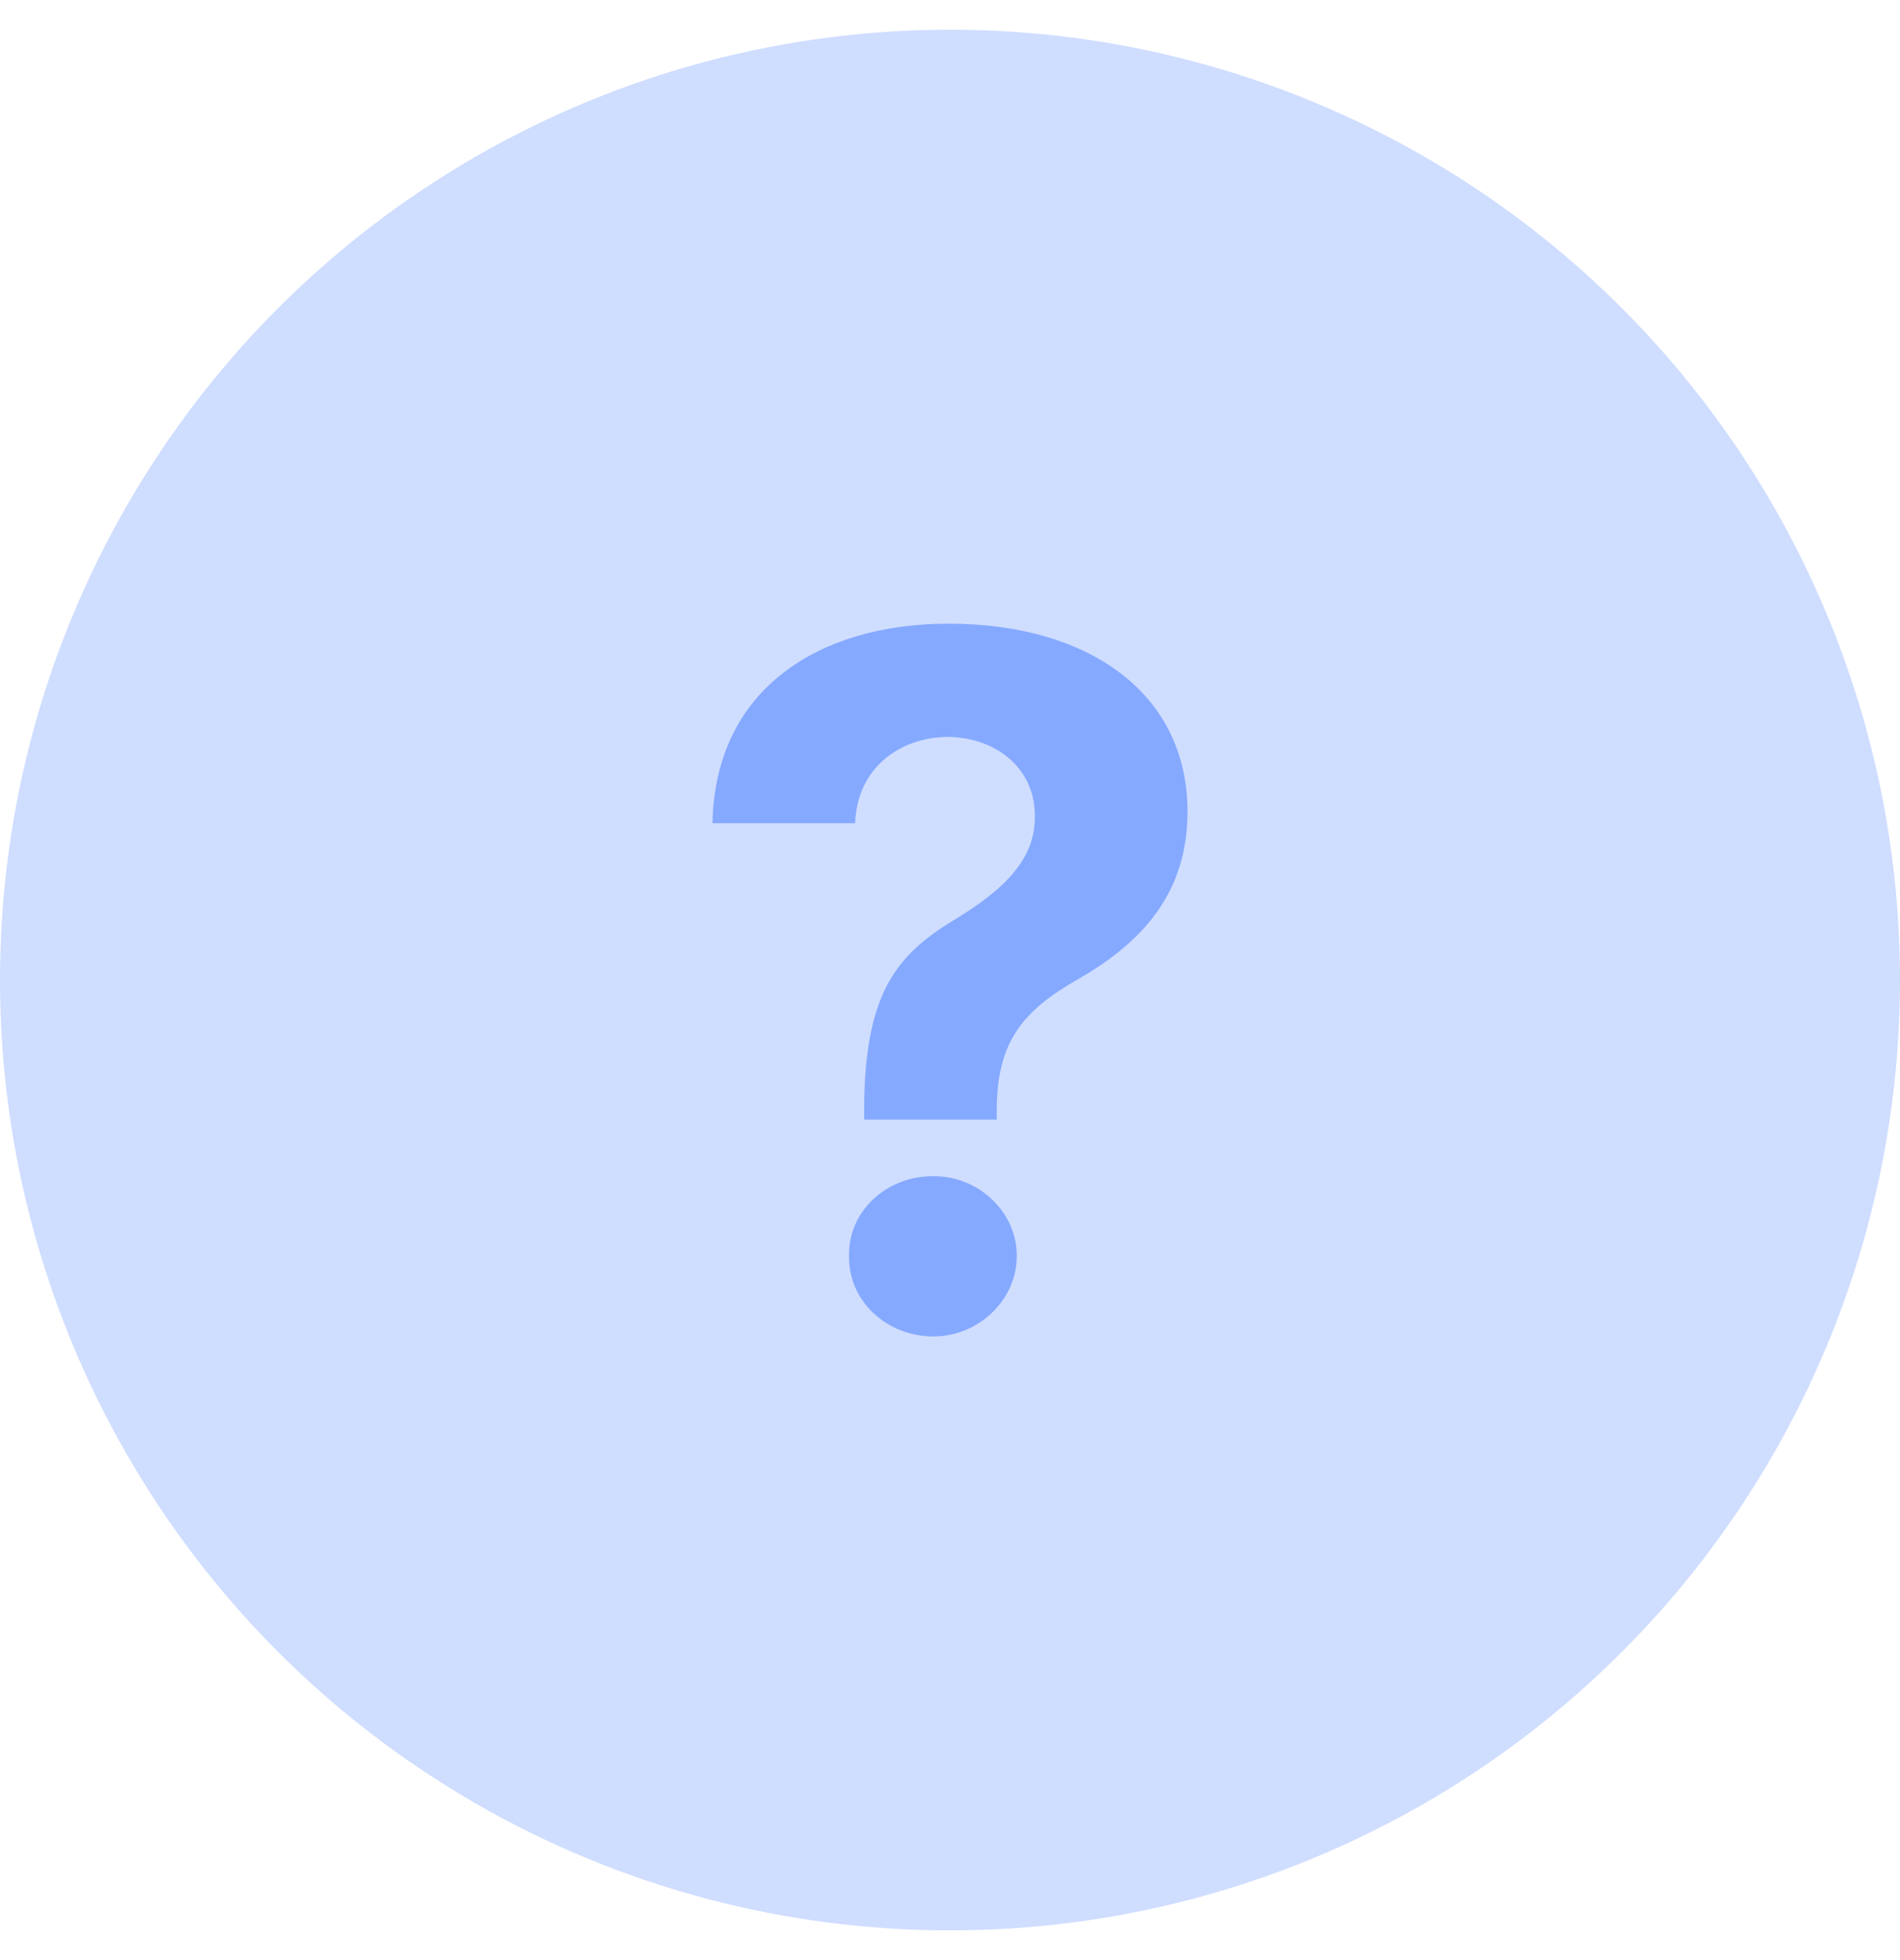
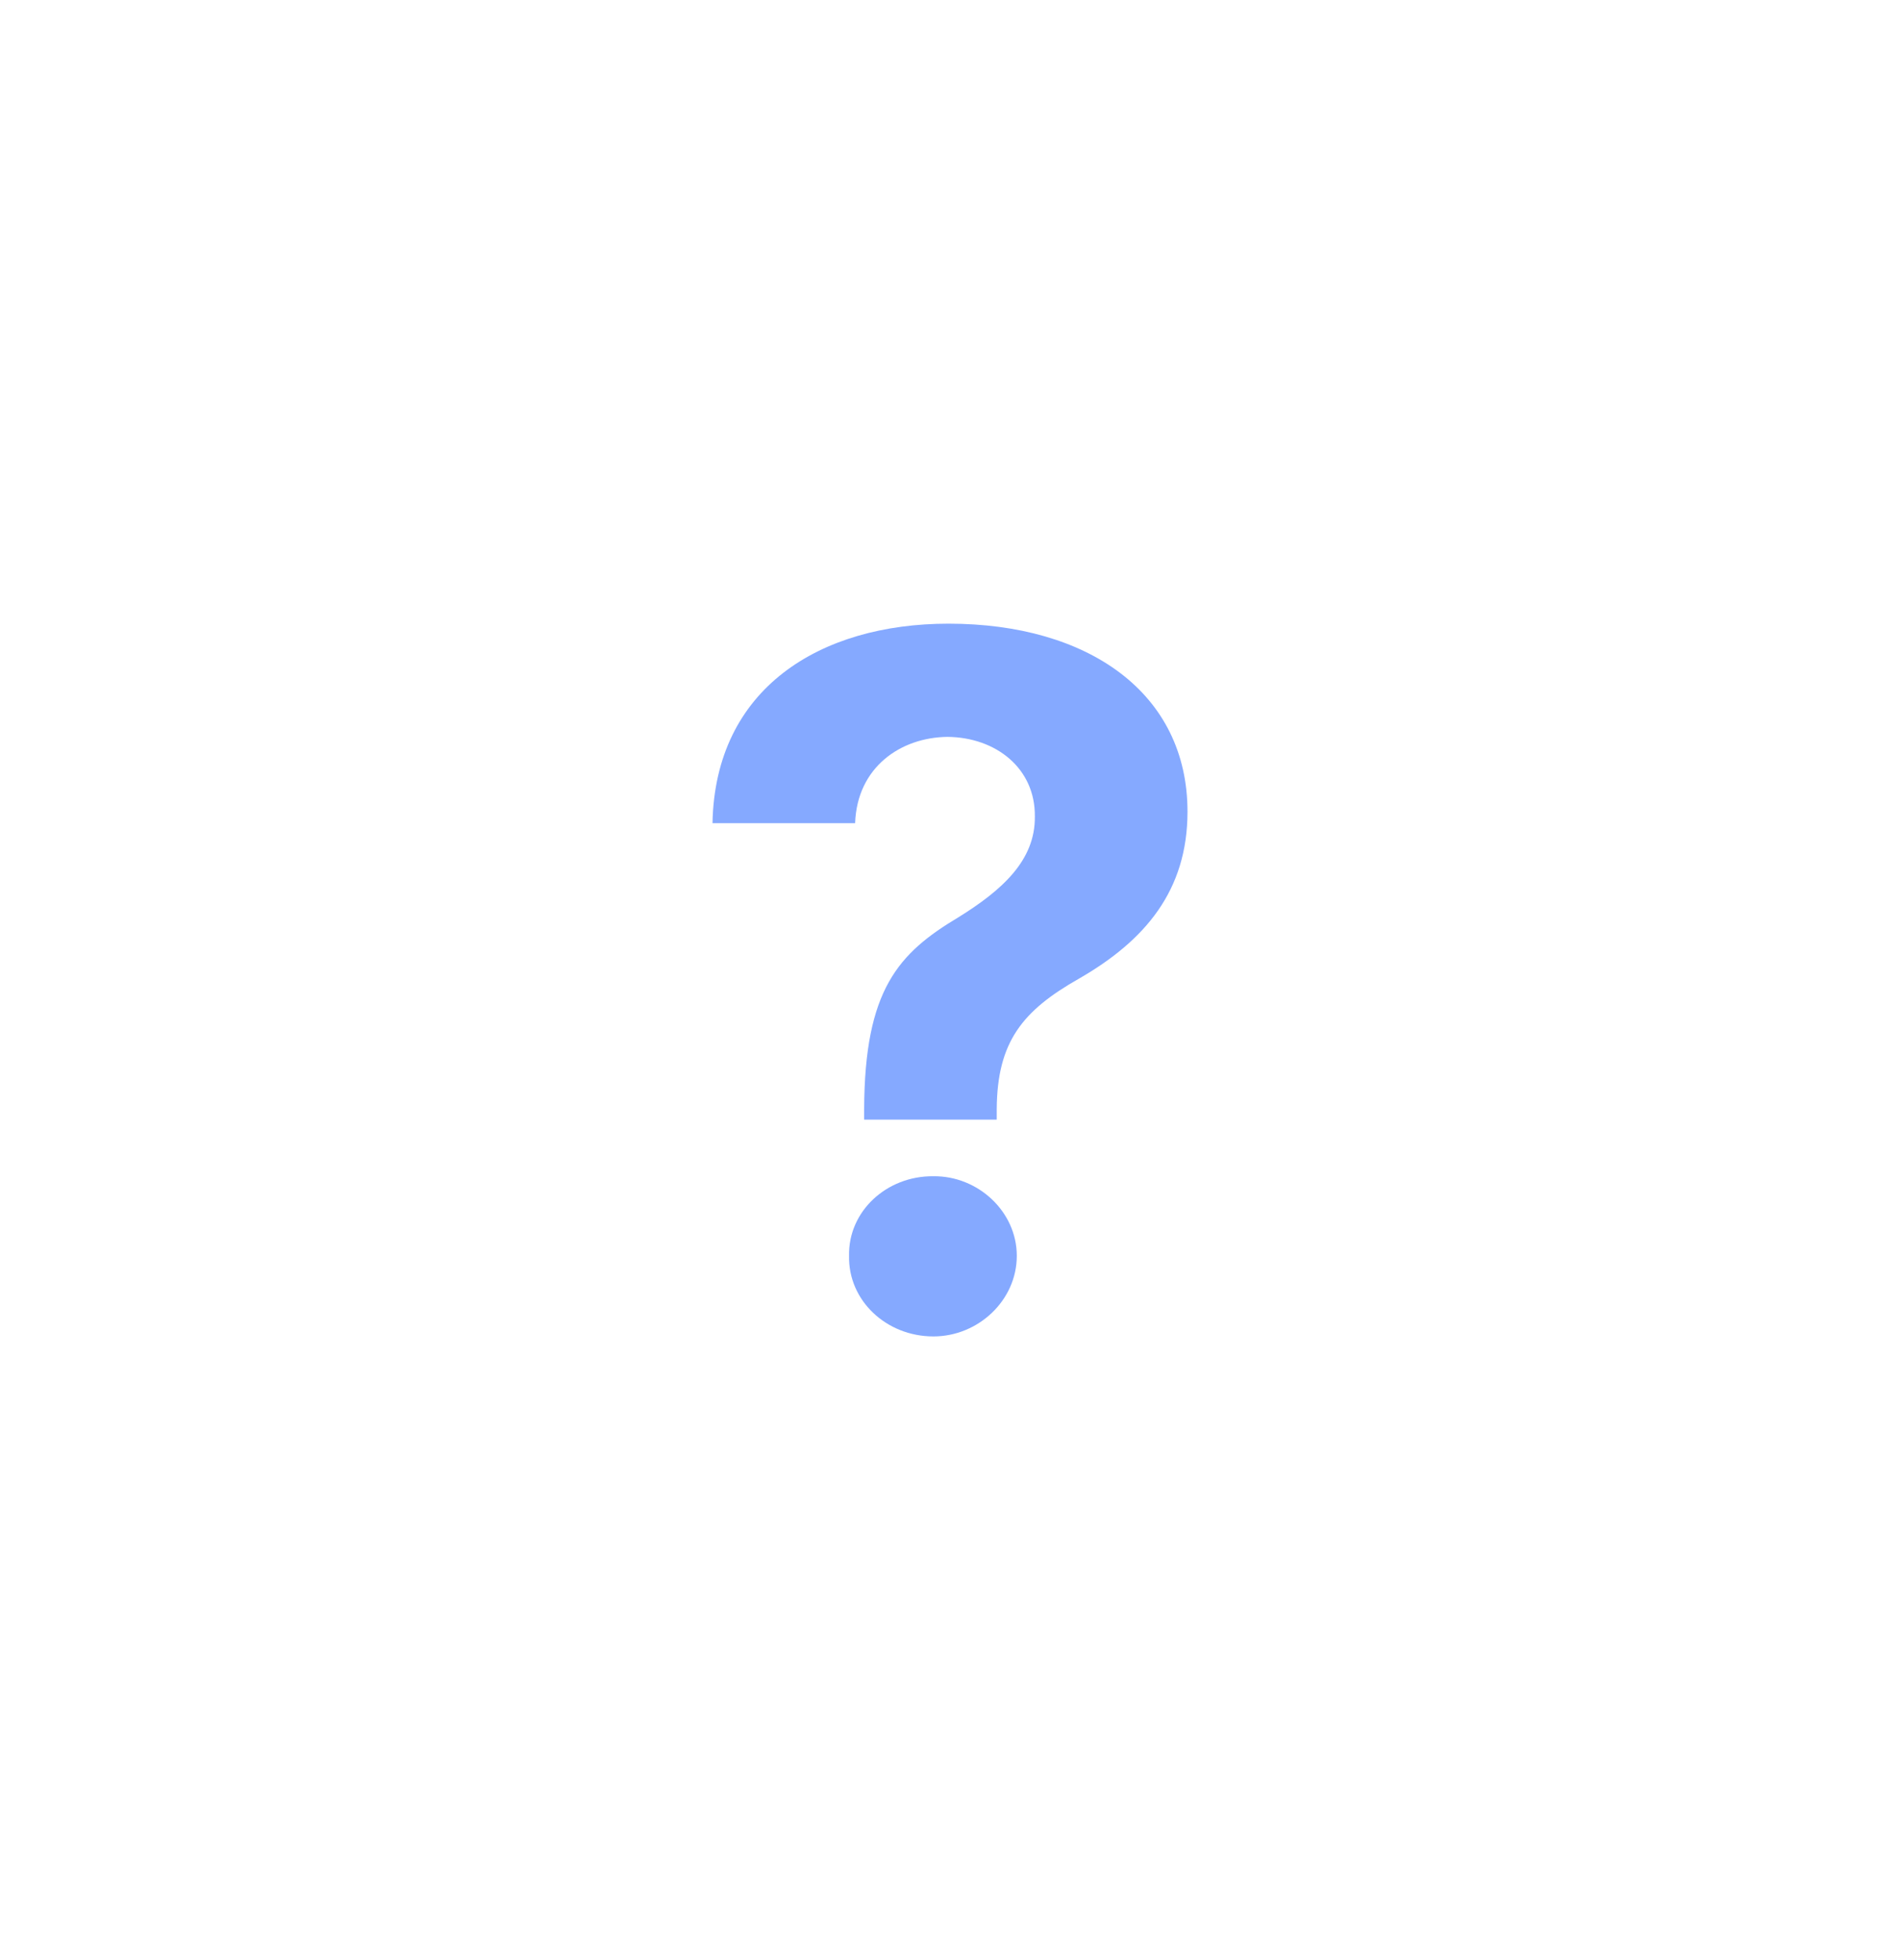
<svg xmlns="http://www.w3.org/2000/svg" width="32" height="33" viewBox="0 0 32 33" fill="none">
  <g id="Icn / Info">
-     <circle id="Ellipse 103" cx="16" cy="16.5" r="16" fill="#3874FF" fill-opacity="0.24" />
    <path id="?" d="M14.554 18.672C14.562 16.662 15.129 16.048 16.144 15.442C16.871 14.99 17.438 14.489 17.429 13.746C17.438 12.939 16.778 12.414 15.958 12.406C15.171 12.414 14.435 12.915 14.402 13.859H12C12.042 11.59 13.81 10.5 15.975 10.5C18.334 10.5 20 11.671 20 13.665C20 14.998 19.281 15.838 18.173 16.476C17.218 17.017 16.795 17.542 16.787 18.672V18.85H14.554V18.672ZM14.3 21.143C14.283 20.4 14.926 19.795 15.721 19.803C16.474 19.795 17.125 20.4 17.125 21.143C17.125 21.894 16.474 22.5 15.721 22.5C14.926 22.5 14.283 21.894 14.3 21.143Z" fill="#85A9FF" />
  </g>
</svg>